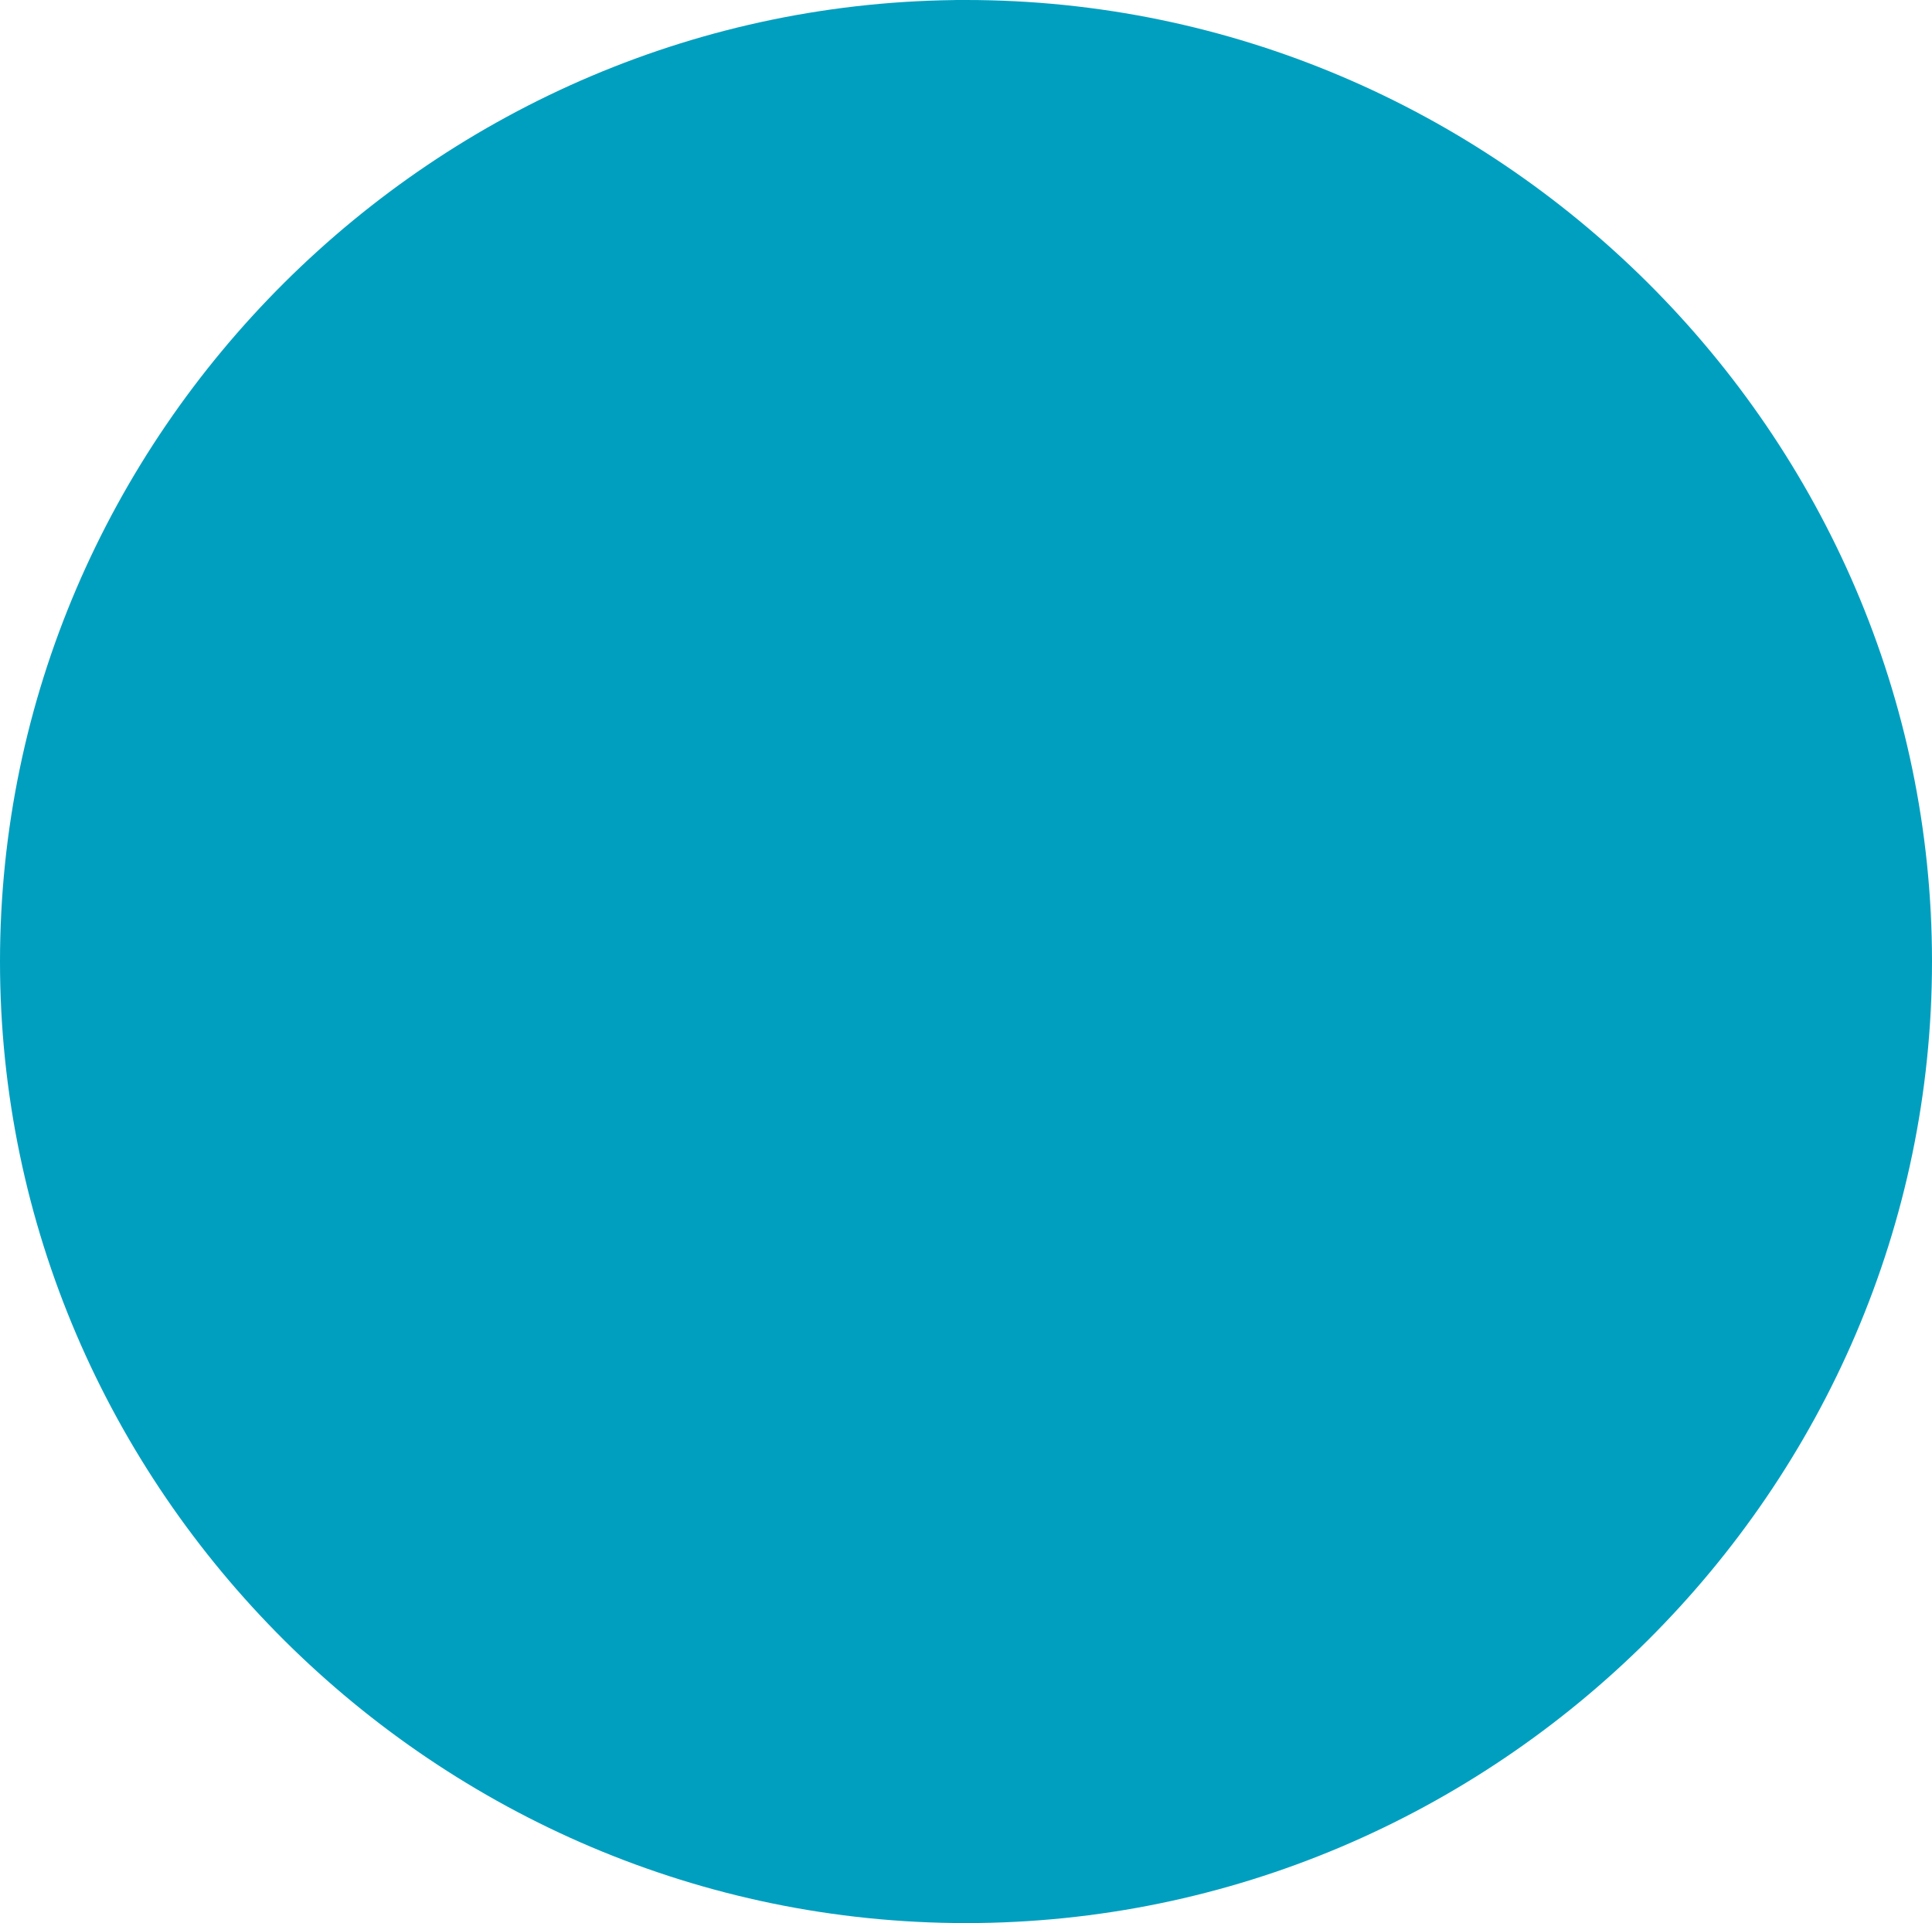
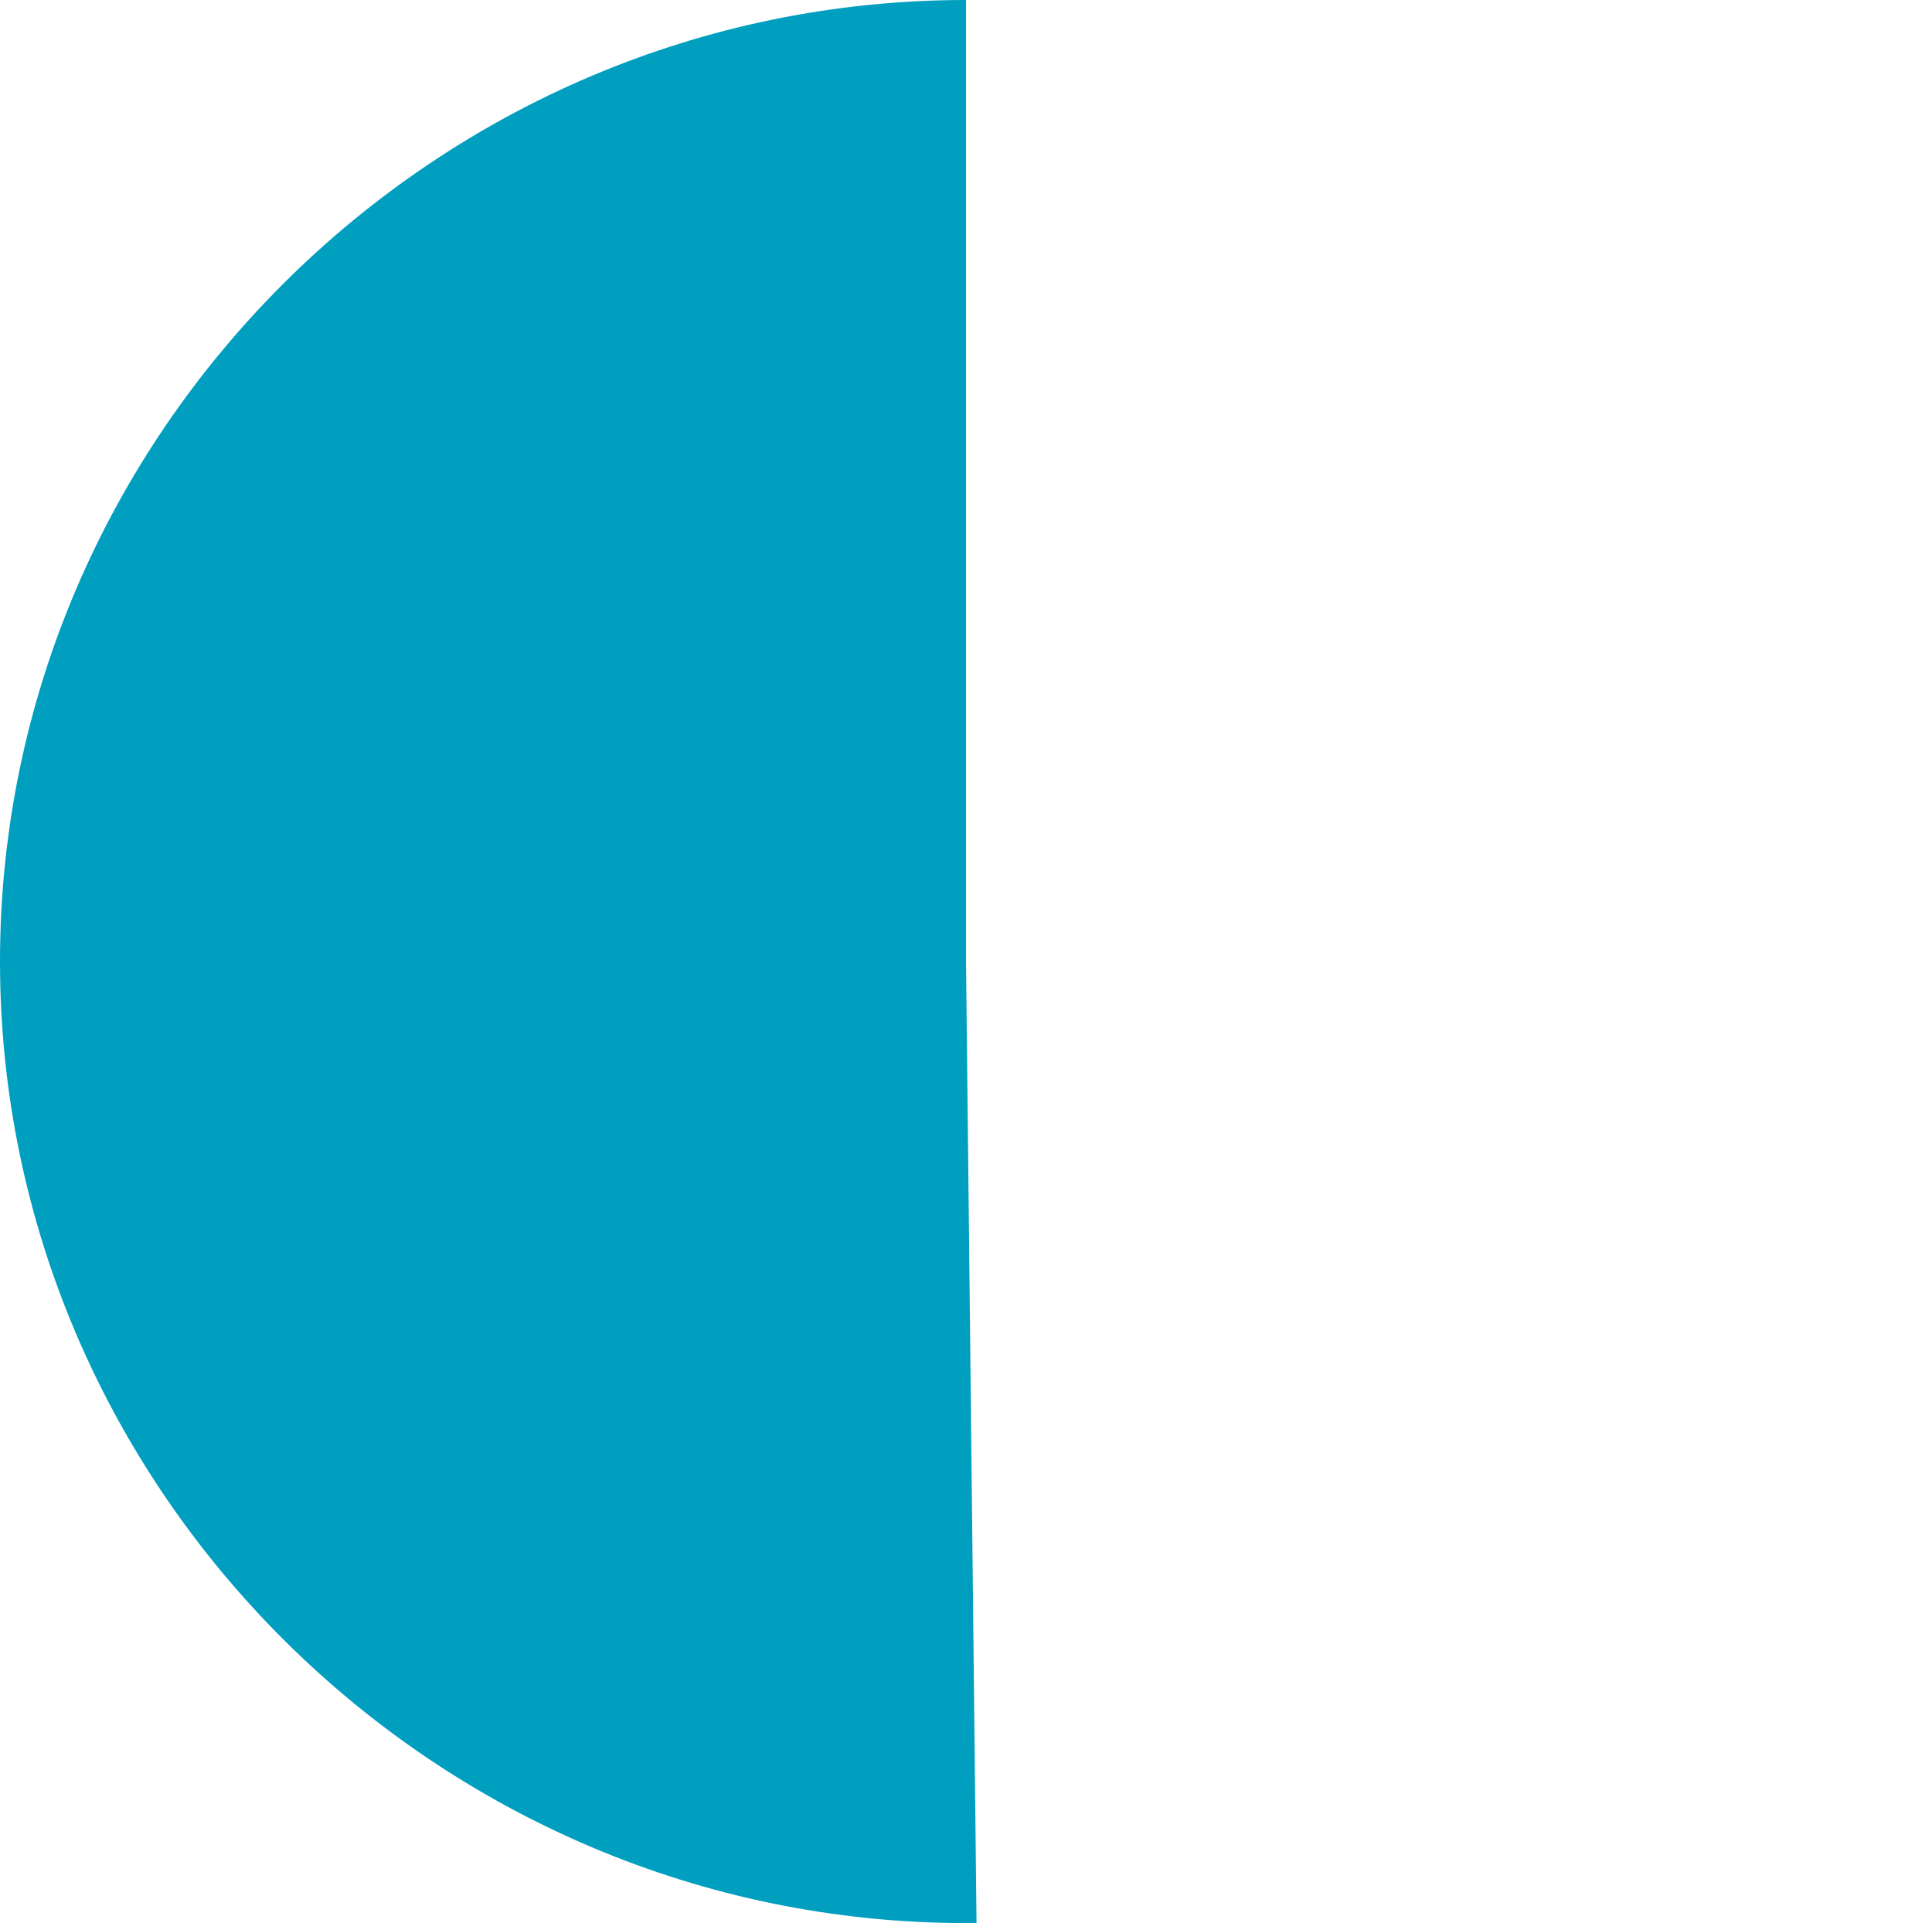
<svg xmlns="http://www.w3.org/2000/svg" width="459" height="457" viewBox="0 0 459 457" fill="none">
-   <path d="M229.495 228.5V457C355.473 457 459 353.927 459 228.5C459 103.073 355.473 3.05176e-05 229.495 3.05176e-05C228.247 3.05176e-05 228.247 3.05176e-05 227 3.05176e-05L229.495 228.5Z" fill="#009FC0" />
  <path d="M229.505 228.5L229.505 -2.18084e-07C103.527 -1.12315e-05 -1.49714e-05 103.073 -2.59366e-05 228.5C-3.69017e-05 353.927 103.527 457 229.505 457C230.753 457 230.753 457 232 457L229.505 228.5Z" fill="#009FC0" />
</svg>